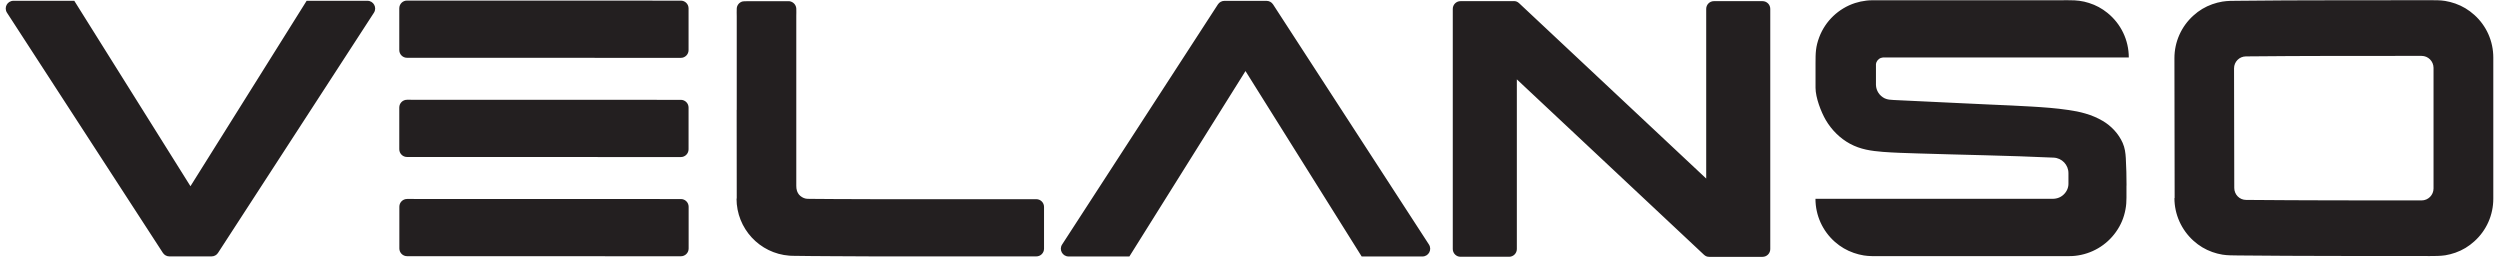
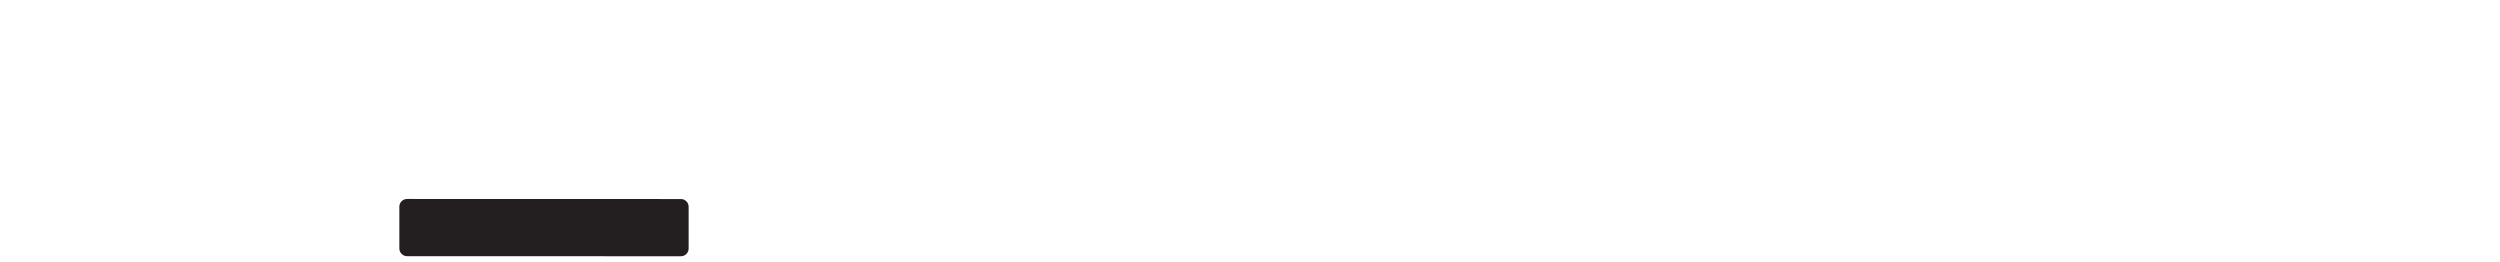
<svg xmlns="http://www.w3.org/2000/svg" width="343px" height="36px" viewBox="0 0 343 36" version="1.1">
  <title>logo</title>
  <g id="Page-1" stroke="none" stroke-width="1" fill="none" fill-rule="evenodd">
    <g id="logo" transform="translate(0.786, 0.027)" fill="#231F20" fill-rule="nonzero">
      <path d="M55.065,27.271 C67.585,27.271 80.115,27.271 92.635,27.281 C93.225,27.281 93.695,27.761 93.695,28.341 L93.695,34.071 C93.695,34.661 93.215,35.131 92.635,35.131 C80.115,35.131 67.585,35.131 55.065,35.121 C54.475,35.121 54.005,34.641 54.005,34.061 L54.005,28.331 C54.005,27.741 54.485,27.271 55.065,27.271" id="Path" />
-       <path d="M144.935,33.521 C152.065,22.541 159.195,11.551 166.315,0.571 C166.515,0.271 166.845,0.091 167.205,0.091 L172.985,0.091 C173.345,0.091 173.675,0.271 173.875,0.571 C181.005,11.551 188.135,22.531 195.265,33.521 C195.725,34.231 195.215,35.161 194.375,35.161 L186.035,35.161 C180.725,26.681 175.415,18.201 170.095,9.721 C164.785,18.201 159.475,26.681 154.165,35.161 L145.825,35.161 C144.985,35.161 144.475,34.221 144.935,33.521 M53.995,14.721 L53.995,20.451 C53.995,21.041 54.475,21.511 55.055,21.511 C67.575,21.511 80.105,21.511 92.625,21.521 C93.215,21.521 93.685,21.041 93.685,20.461 L93.685,14.731 C93.685,14.141 93.205,13.671 92.625,13.671 C80.105,13.671 67.575,13.671 55.055,13.661 C54.465,13.661 53.995,14.141 53.995,14.721 M92.625,0.061 C80.105,0.061 67.585,0.061 55.055,0.051 C54.465,0.051 53.995,0.531 53.995,1.111 L53.995,6.841 C53.995,7.431 54.475,7.901 55.055,7.901 C67.575,7.901 80.105,7.901 92.625,7.911 C93.215,7.911 93.685,7.431 93.685,6.851 L93.685,1.121 C93.685,0.531 93.205,0.061 92.625,0.061 M290.975,25.461 C290.975,24.291 290.945,22.831 290.875,21.671 C290.835,20.951 290.745,20.261 290.445,19.581 C289.895,18.331 288.875,17.241 287.705,16.561 C286.955,16.121 286.165,15.791 285.335,15.551 C284.555,15.321 283.765,15.171 282.975,15.061 C281.295,14.811 279.605,14.691 277.915,14.591 C276.055,14.481 274.195,14.401 272.335,14.321 C270.845,14.251 269.345,14.181 267.845,14.111 C266.165,14.031 264.475,13.951 262.795,13.871 C261.955,13.831 261.115,13.791 260.265,13.751 C259.845,13.731 259.425,13.711 259.005,13.691 C258.595,13.671 258.205,13.651 257.805,13.471 C257.085,13.131 256.615,12.411 256.595,11.621 C256.595,11.601 256.595,11.581 256.595,11.551 C256.595,10.701 256.595,9.861 256.595,9.011 C256.595,8.931 256.595,8.861 256.595,8.781 C256.605,8.681 256.635,8.591 256.665,8.501 C256.745,8.321 256.855,8.181 257.015,8.061 C257.175,7.941 257.345,7.881 257.545,7.861 C257.685,7.851 257.815,7.861 257.955,7.861 L258.985,7.861 C259.665,7.861 260.355,7.861 261.035,7.861 C264.395,7.861 267.755,7.861 271.125,7.861 C277.845,7.861 284.565,7.861 291.285,7.861 C291.285,5.481 290.215,3.241 288.355,1.741 C287.585,1.121 286.775,0.681 285.825,0.381 C285.395,0.241 284.955,0.141 284.495,0.081 C284.275,0.051 284.065,0.031 283.845,0.021 C283.145,-0.019 282.445,0.011 281.735,0.011 C277.065,0.011 272.385,0.011 267.715,0.011 L260.695,0.011 C259.775,0.011 258.855,0.011 257.935,0.011 C257.295,0.011 256.665,0.011 256.025,0.011 C255.765,0.011 255.515,0.031 255.255,0.061 C254.735,0.121 254.225,0.231 253.725,0.391 C251.465,1.131 249.655,2.851 248.815,5.071 C248.315,6.391 248.305,7.261 248.305,8.631 L248.305,12.021 C248.305,13.361 249.065,15.341 249.715,16.451 C250.505,17.791 251.655,18.951 253.025,19.691 C254.475,20.481 255.955,20.681 257.545,20.811 C259.105,20.931 260.665,20.971 262.225,21.021 C268.475,21.221 274.735,21.311 280.975,21.601 C282.115,21.651 283.005,22.591 283.005,23.731 L283.005,23.911 C283.005,24.331 283.005,24.761 283.005,25.181 C283.005,25.251 283.005,25.321 282.995,25.391 C282.975,25.521 282.955,25.651 282.915,25.771 C282.825,26.051 282.685,26.291 282.495,26.511 C282.045,27.031 281.465,27.251 280.795,27.251 C279.245,27.251 277.705,27.251 276.155,27.251 C273.055,27.251 269.965,27.251 266.865,27.251 C260.675,27.251 254.485,27.251 248.295,27.251 C248.295,29.521 249.265,31.661 250.965,33.161 C251.745,33.841 252.575,34.331 253.555,34.671 C254.005,34.831 254.465,34.941 254.935,35.021 C255.685,35.141 256.435,35.111 257.185,35.111 C261.635,35.111 266.095,35.111 270.555,35.111 C272.785,35.111 275.015,35.111 277.245,35.111 C279.205,35.111 281.165,35.111 283.125,35.111 C283.395,35.111 283.655,35.101 283.925,35.071 C286.175,34.831 288.215,33.641 289.525,31.791 C290.205,30.831 290.625,29.831 290.835,28.671 C290.935,28.151 290.965,27.621 290.965,27.091 L290.965,25.401 M206.905,0.131 C204.465,0.131 202.035,0.131 199.595,0.131 C199.005,0.131 198.535,0.611 198.535,1.191 C198.535,12.171 198.535,23.161 198.535,34.141 C198.535,34.731 199.015,35.201 199.595,35.201 C201.815,35.201 204.045,35.201 206.265,35.201 C206.855,35.201 207.325,34.721 207.325,34.141 C207.325,26.381 207.325,18.621 207.325,10.861 C215.885,18.881 224.435,26.901 232.995,34.921 C233.215,35.121 233.425,35.211 233.725,35.211 C236.165,35.211 238.605,35.211 241.035,35.211 C241.625,35.211 242.095,34.731 242.095,34.151 L242.095,1.191 C242.095,0.601 241.615,0.131 241.035,0.131 C238.815,0.131 236.585,0.131 234.365,0.131 C233.775,0.131 233.305,0.611 233.305,1.191 L233.305,24.471 C224.745,16.451 216.185,8.431 207.635,0.411 C207.415,0.211 207.205,0.121 206.905,0.121 M297.545,7.941 C297.545,14.341 297.565,20.741 297.575,27.151 L297.545,27.151 C297.545,29.381 298.495,31.501 300.155,33.001 C300.935,33.701 301.765,34.201 302.745,34.551 C303.195,34.711 303.655,34.831 304.135,34.911 C304.835,35.021 305.535,35.011 306.245,35.021 C310.635,35.071 315.035,35.081 319.425,35.091 C323.825,35.091 328.215,35.091 332.615,35.101 C333.305,35.101 333.995,35.101 334.695,35.001 C335.175,34.921 335.635,34.801 336.095,34.641 C337.085,34.291 337.925,33.781 338.695,33.081 C340.365,31.581 341.295,29.471 341.295,27.231 L341.295,7.871 C341.295,5.631 340.365,3.521 338.695,2.021 C337.915,1.321 337.075,0.811 336.085,0.461 C335.625,0.301 335.165,0.181 334.685,0.101 C333.995,-0.009 333.305,0.001 332.605,0.001 C328.215,0.001 323.815,0.001 319.425,0.011 C315.035,0.011 310.635,0.031 306.245,0.081 C305.535,0.081 304.835,0.081 304.135,0.191 C303.655,0.271 303.195,0.391 302.745,0.551 C301.765,0.901 300.925,1.401 300.155,2.101 C298.495,3.591 297.545,5.711 297.545,7.951 L297.575,7.951 M305.755,25.761 C305.755,20.291 305.735,14.821 305.725,9.351 C305.725,8.451 306.445,7.721 307.345,7.711 C315.385,7.631 323.415,7.641 331.455,7.641 C332.355,7.641 333.085,8.371 333.095,9.271 L333.095,25.831 C333.095,26.731 332.365,27.471 331.455,27.471 C323.425,27.471 315.395,27.471 307.375,27.401 C306.475,27.401 305.755,26.661 305.755,25.761 M100.285,15.041 C100.285,19.101 100.285,23.161 100.295,27.221 L100.265,27.221 C100.265,31.331 103.425,34.741 107.515,35.051 C107.655,35.061 107.805,35.071 107.945,35.071 C108.775,35.091 109.615,35.091 110.445,35.101 C111.425,35.101 112.395,35.121 113.375,35.121 C115.335,35.131 117.285,35.141 119.245,35.151 L141.395,35.151 C141.985,35.151 142.455,34.681 142.455,34.091 L142.455,28.361 C142.455,27.771 141.975,27.301 141.395,27.301 C134.015,27.301 126.635,27.301 119.255,27.301 C117.395,27.301 115.535,27.291 113.685,27.281 C112.755,27.281 111.825,27.271 110.895,27.261 C110.595,27.261 110.305,27.261 110.005,27.251 C109.925,27.251 109.835,27.231 109.755,27.221 C109.575,27.181 109.415,27.121 109.255,27.021 C108.905,26.811 108.705,26.561 108.565,26.181 C108.485,25.941 108.465,25.711 108.465,25.471 L108.465,24.791 C108.465,24.331 108.465,23.871 108.465,23.411 C108.465,22.481 108.465,21.551 108.465,20.621 C108.465,18.761 108.465,16.901 108.465,15.041 C108.465,11.951 108.465,8.861 108.465,5.771 L108.465,2.151 C108.465,1.811 108.485,1.471 108.465,1.131 C108.425,0.621 108.035,0.211 107.525,0.141 C107.415,0.131 106.595,0.141 106.495,0.141 C105.785,0.141 105.085,0.141 104.375,0.141 L102.255,0.141 C102.075,0.141 101.285,0.131 101.105,0.171 C100.645,0.281 100.315,0.681 100.295,1.151 C100.275,1.501 100.295,1.861 100.295,2.211 L100.295,3.401 C100.295,4.191 100.295,4.991 100.295,5.781 C100.295,8.871 100.295,11.961 100.295,15.051 M0.175,1.721 C7.305,12.701 14.435,23.691 21.565,34.671 C21.765,34.971 22.095,35.151 22.455,35.151 C23.415,35.151 24.385,35.151 25.345,35.151 C26.305,35.151 27.275,35.151 28.235,35.151 C28.595,35.151 28.935,34.971 29.125,34.671 C36.255,23.691 43.385,12.701 50.515,1.721 C50.975,1.011 50.465,0.081 49.625,0.081 C46.845,0.081 44.065,0.081 41.285,0.081 L25.345,25.521 C20.035,17.041 14.725,8.561 9.405,0.081 C6.625,0.081 3.845,0.081 1.065,0.081 C0.215,0.081 -0.285,1.011 0.175,1.721" id="Shape" />
    </g>
  </g>
</svg>